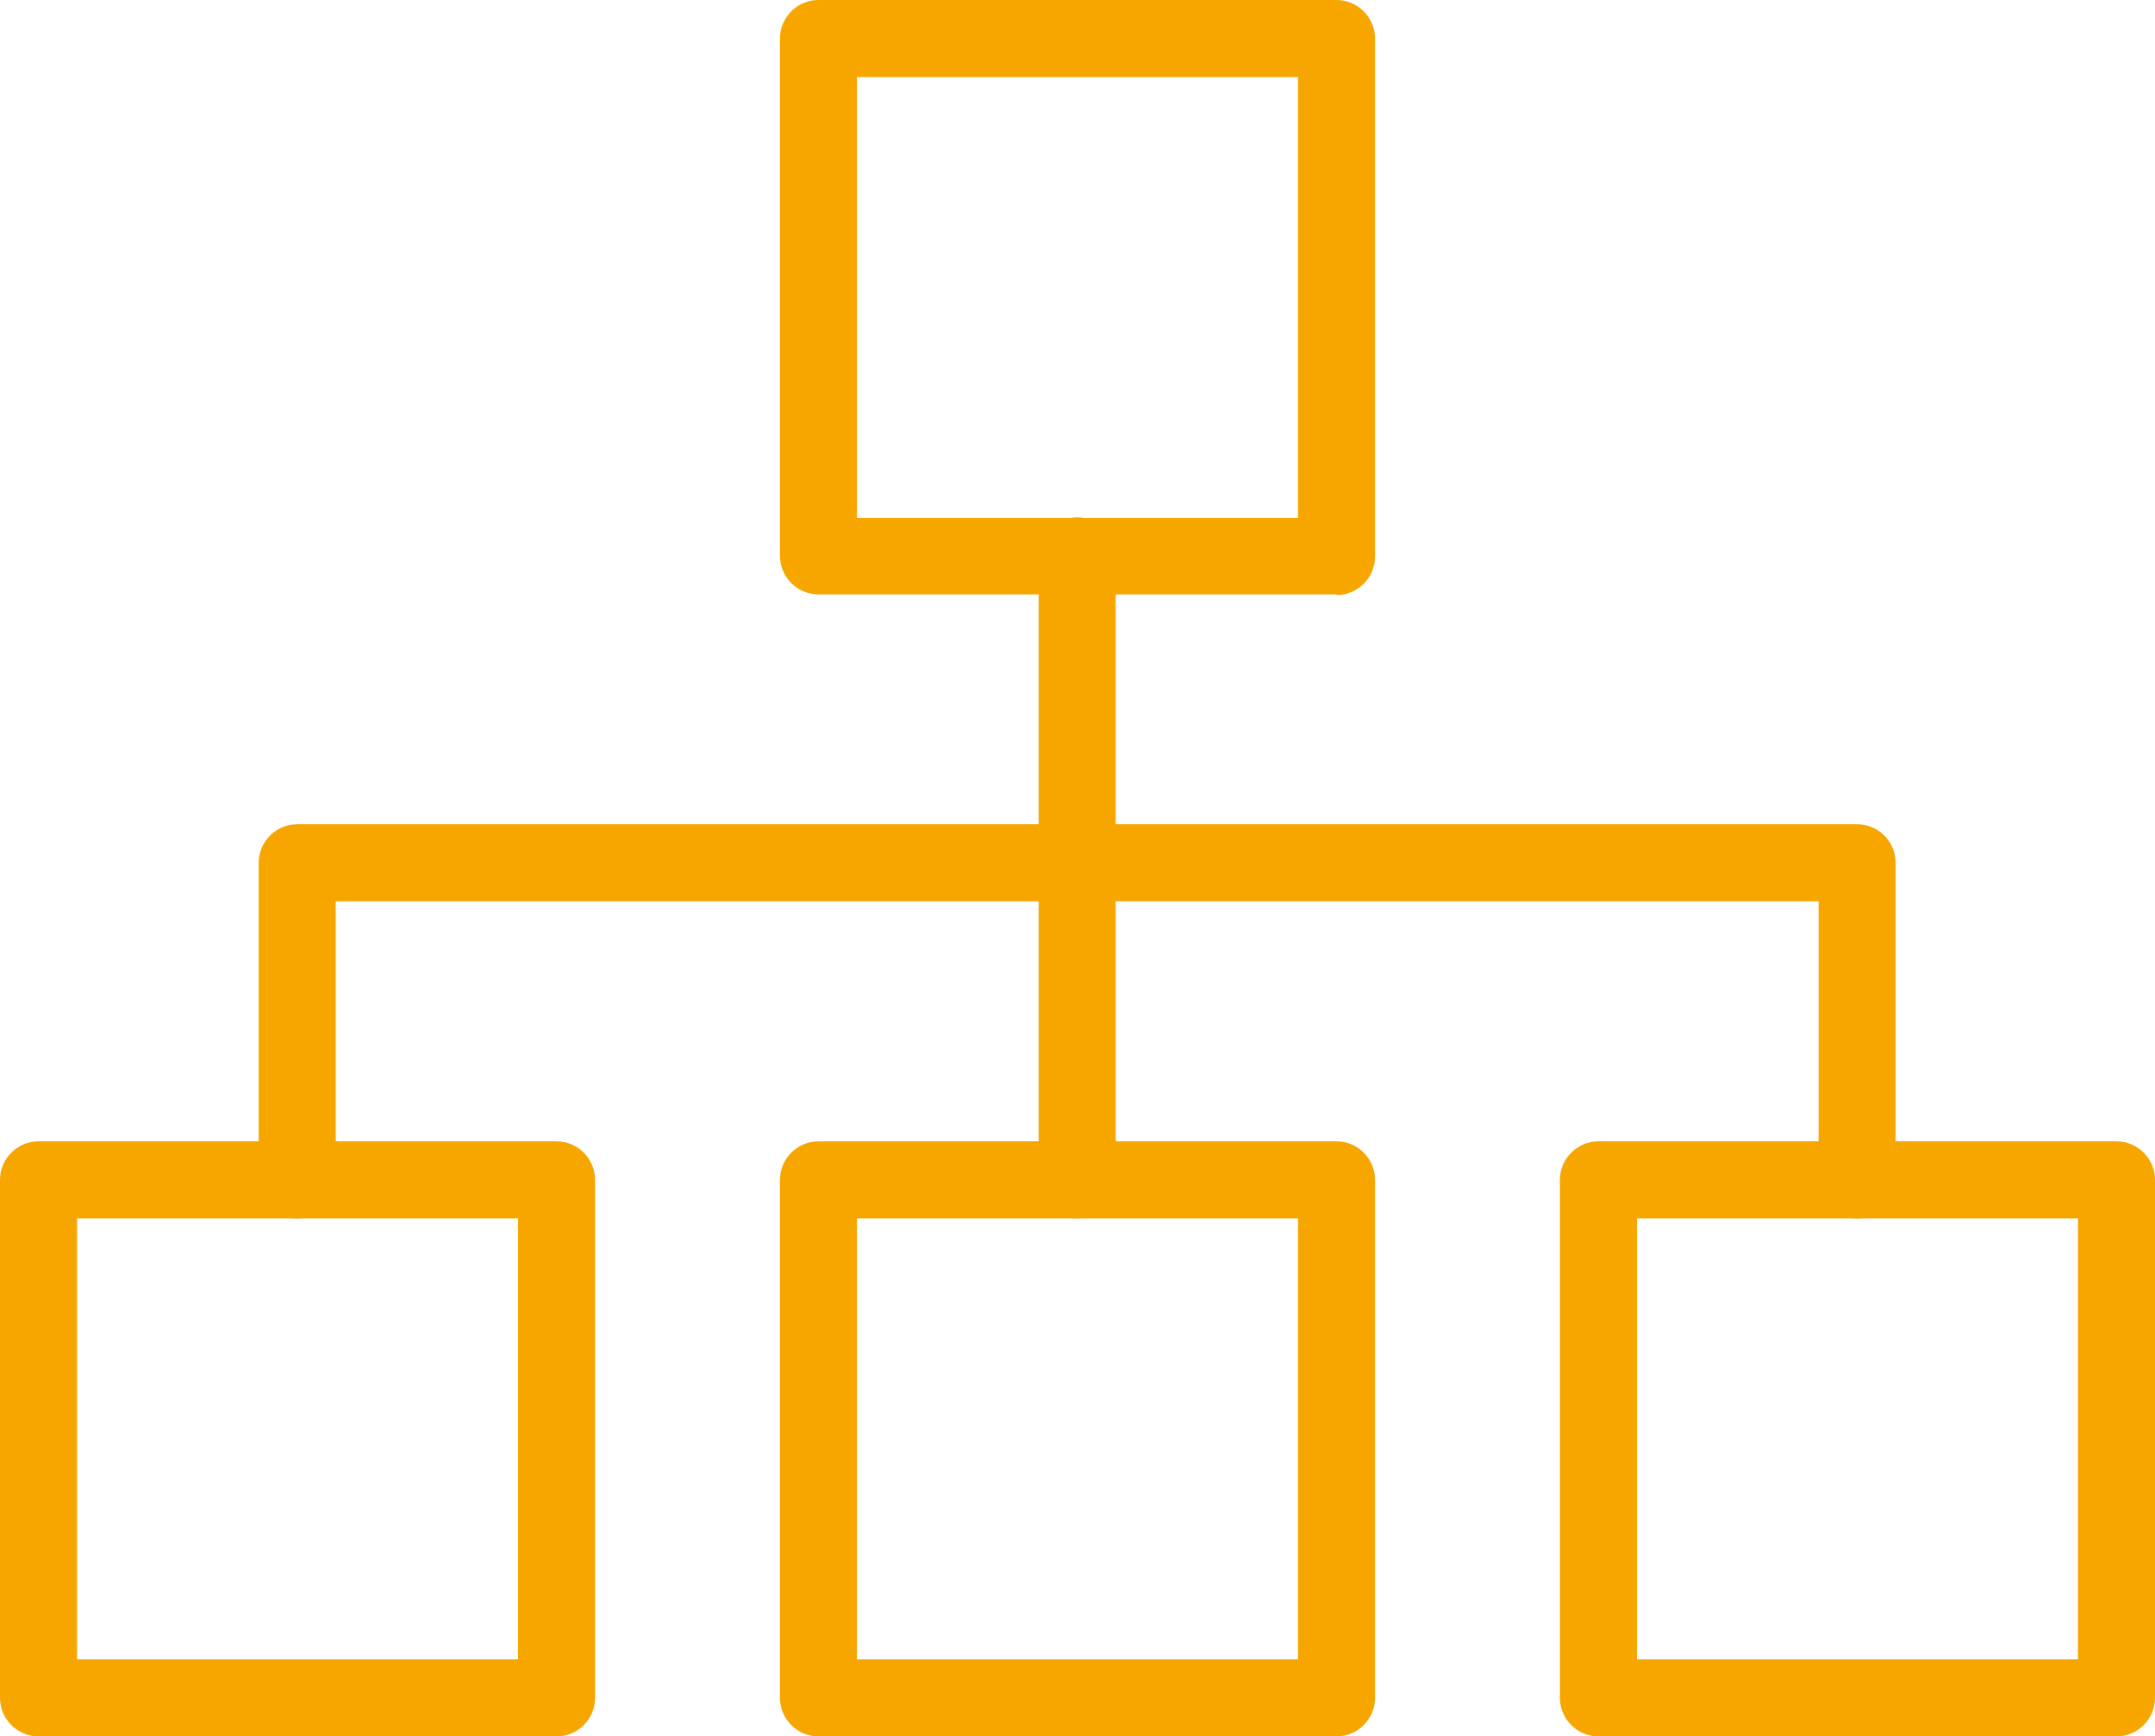
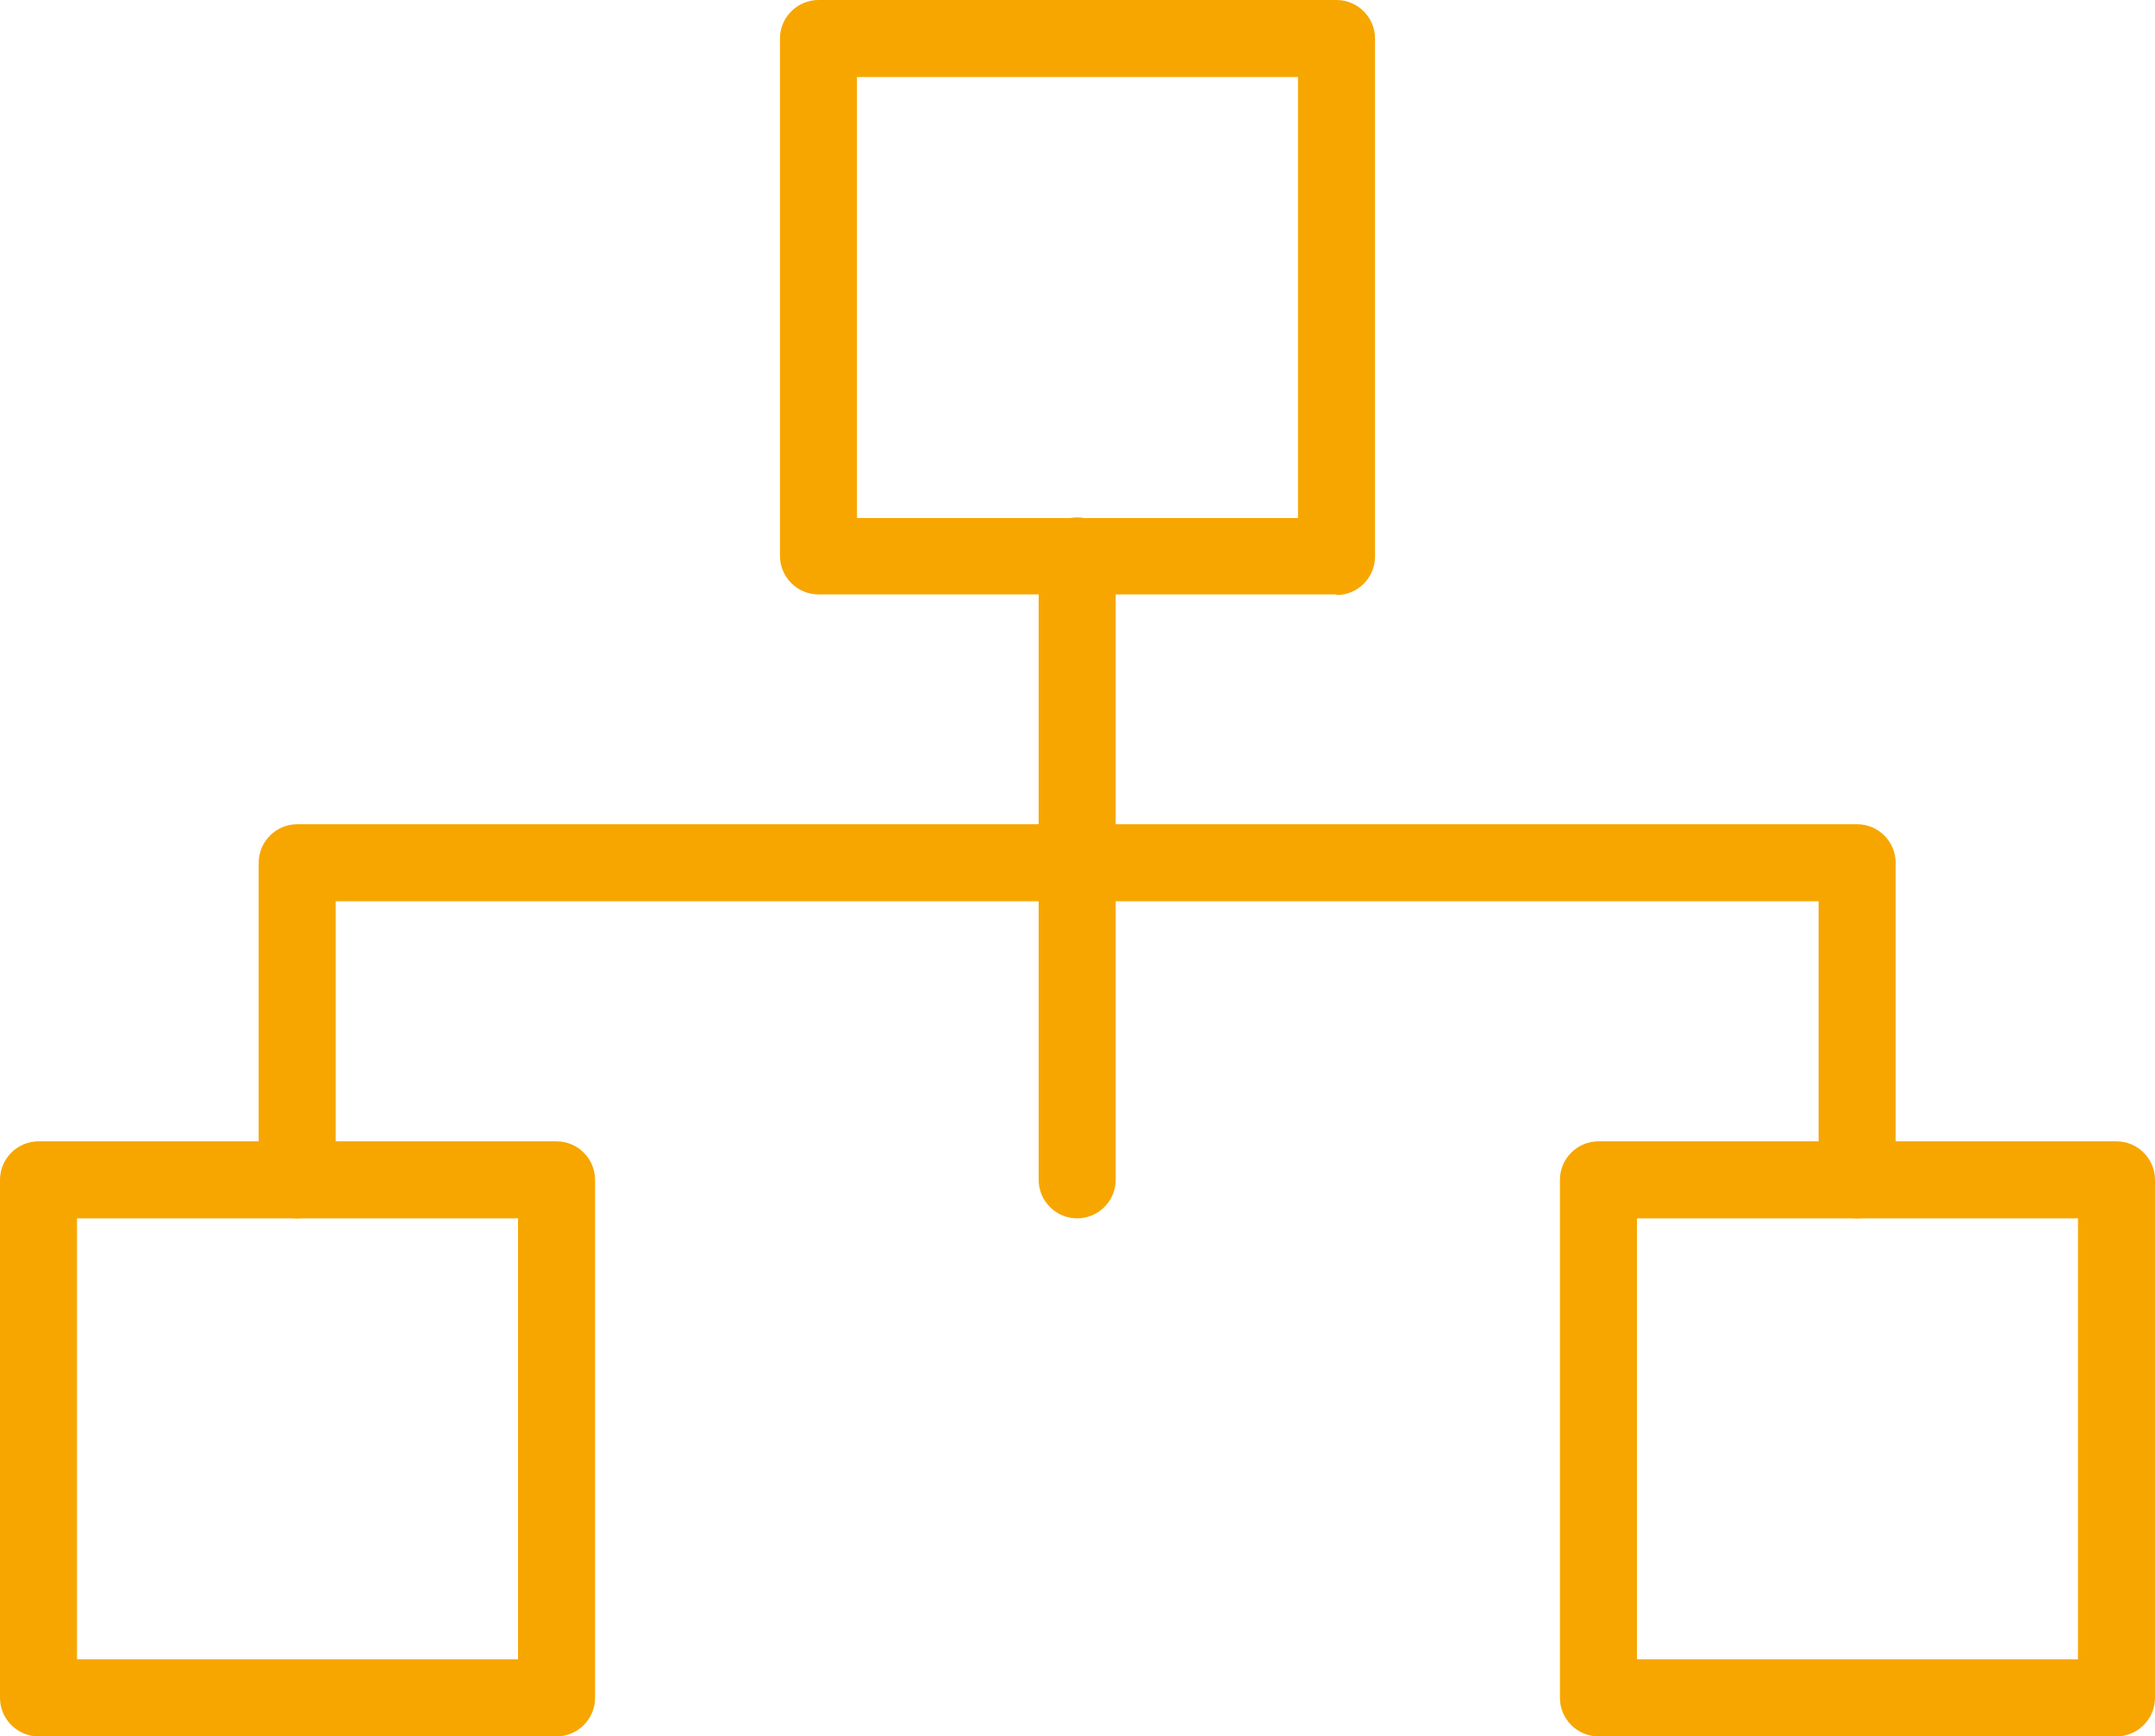
<svg xmlns="http://www.w3.org/2000/svg" id="Layer_1" version="1.1" viewBox="0 0 33.57 27.05">
  <defs>
    <style>
      .st0 {
        fill: #f7a600;
      }
    </style>
  </defs>
  <path class="st0" d="M20.82,9.26h-8.07c-.33,0-.6-.27-.6-.6V.6c0-.33.27-.6.6-.6h8.07c.33,0,.6.27.6.6v8.07c0,.33-.27.6-.6.6ZM13.35,8.07h6.87V1.2h-6.87v6.87Z" />
-   <path class="st0" d="M20.82,27.05h-8.07c-.33,0-.6-.27-.6-.6v-8.07c0-.33.27-.6.6-.6h8.07c.33,0,.6.27.6.6v8.07c0,.33-.27.6-.6.6ZM13.35,25.85h6.87v-6.87h-6.87v6.87Z" />
  <path class="st0" d="M8.66,27.05H.6c-.33,0-.6-.27-.6-.6v-8.07c0-.33.27-.6.6-.6h8.07c.33,0,.6.27.6.6v8.07c0,.33-.27.6-.6.6ZM1.2,25.85h6.87v-6.87H1.2v6.87Z" />
  <path class="st0" d="M32.97,27.05h-8.07c-.33,0-.6-.27-.6-.6v-8.07c0-.33.27-.6.6-.6h8.07c.33,0,.6.27.6.6v8.07c0,.33-.27.6-.6.6ZM25.5,25.85h6.87v-6.87h-6.87v6.87Z" />
-   <path class="st0" d="M16.78,18.98c-.33,0-.6-.27-.6-.6v-9.72c0-.33.27-.6.6-.6s.6.27.6.6v9.72c0,.33-.27.6-.6.6Z" />
+   <path class="st0" d="M16.78,18.98c-.33,0-.6-.27-.6-.6v-9.72c0-.33.27-.6.6-.6s.6.27.6.6v9.72c0,.33-.27.6-.6.6" />
  <path class="st0" d="M28.93,18.98c-.33,0-.6-.27-.6-.6v-4.34H5.23v4.34c0,.33-.27.6-.6.6s-.6-.27-.6-.6v-4.94c0-.33.27-.6.6-.6h24.3c.33,0,.6.27.6.6v4.94c0,.33-.27.6-.6.6Z" />
</svg>